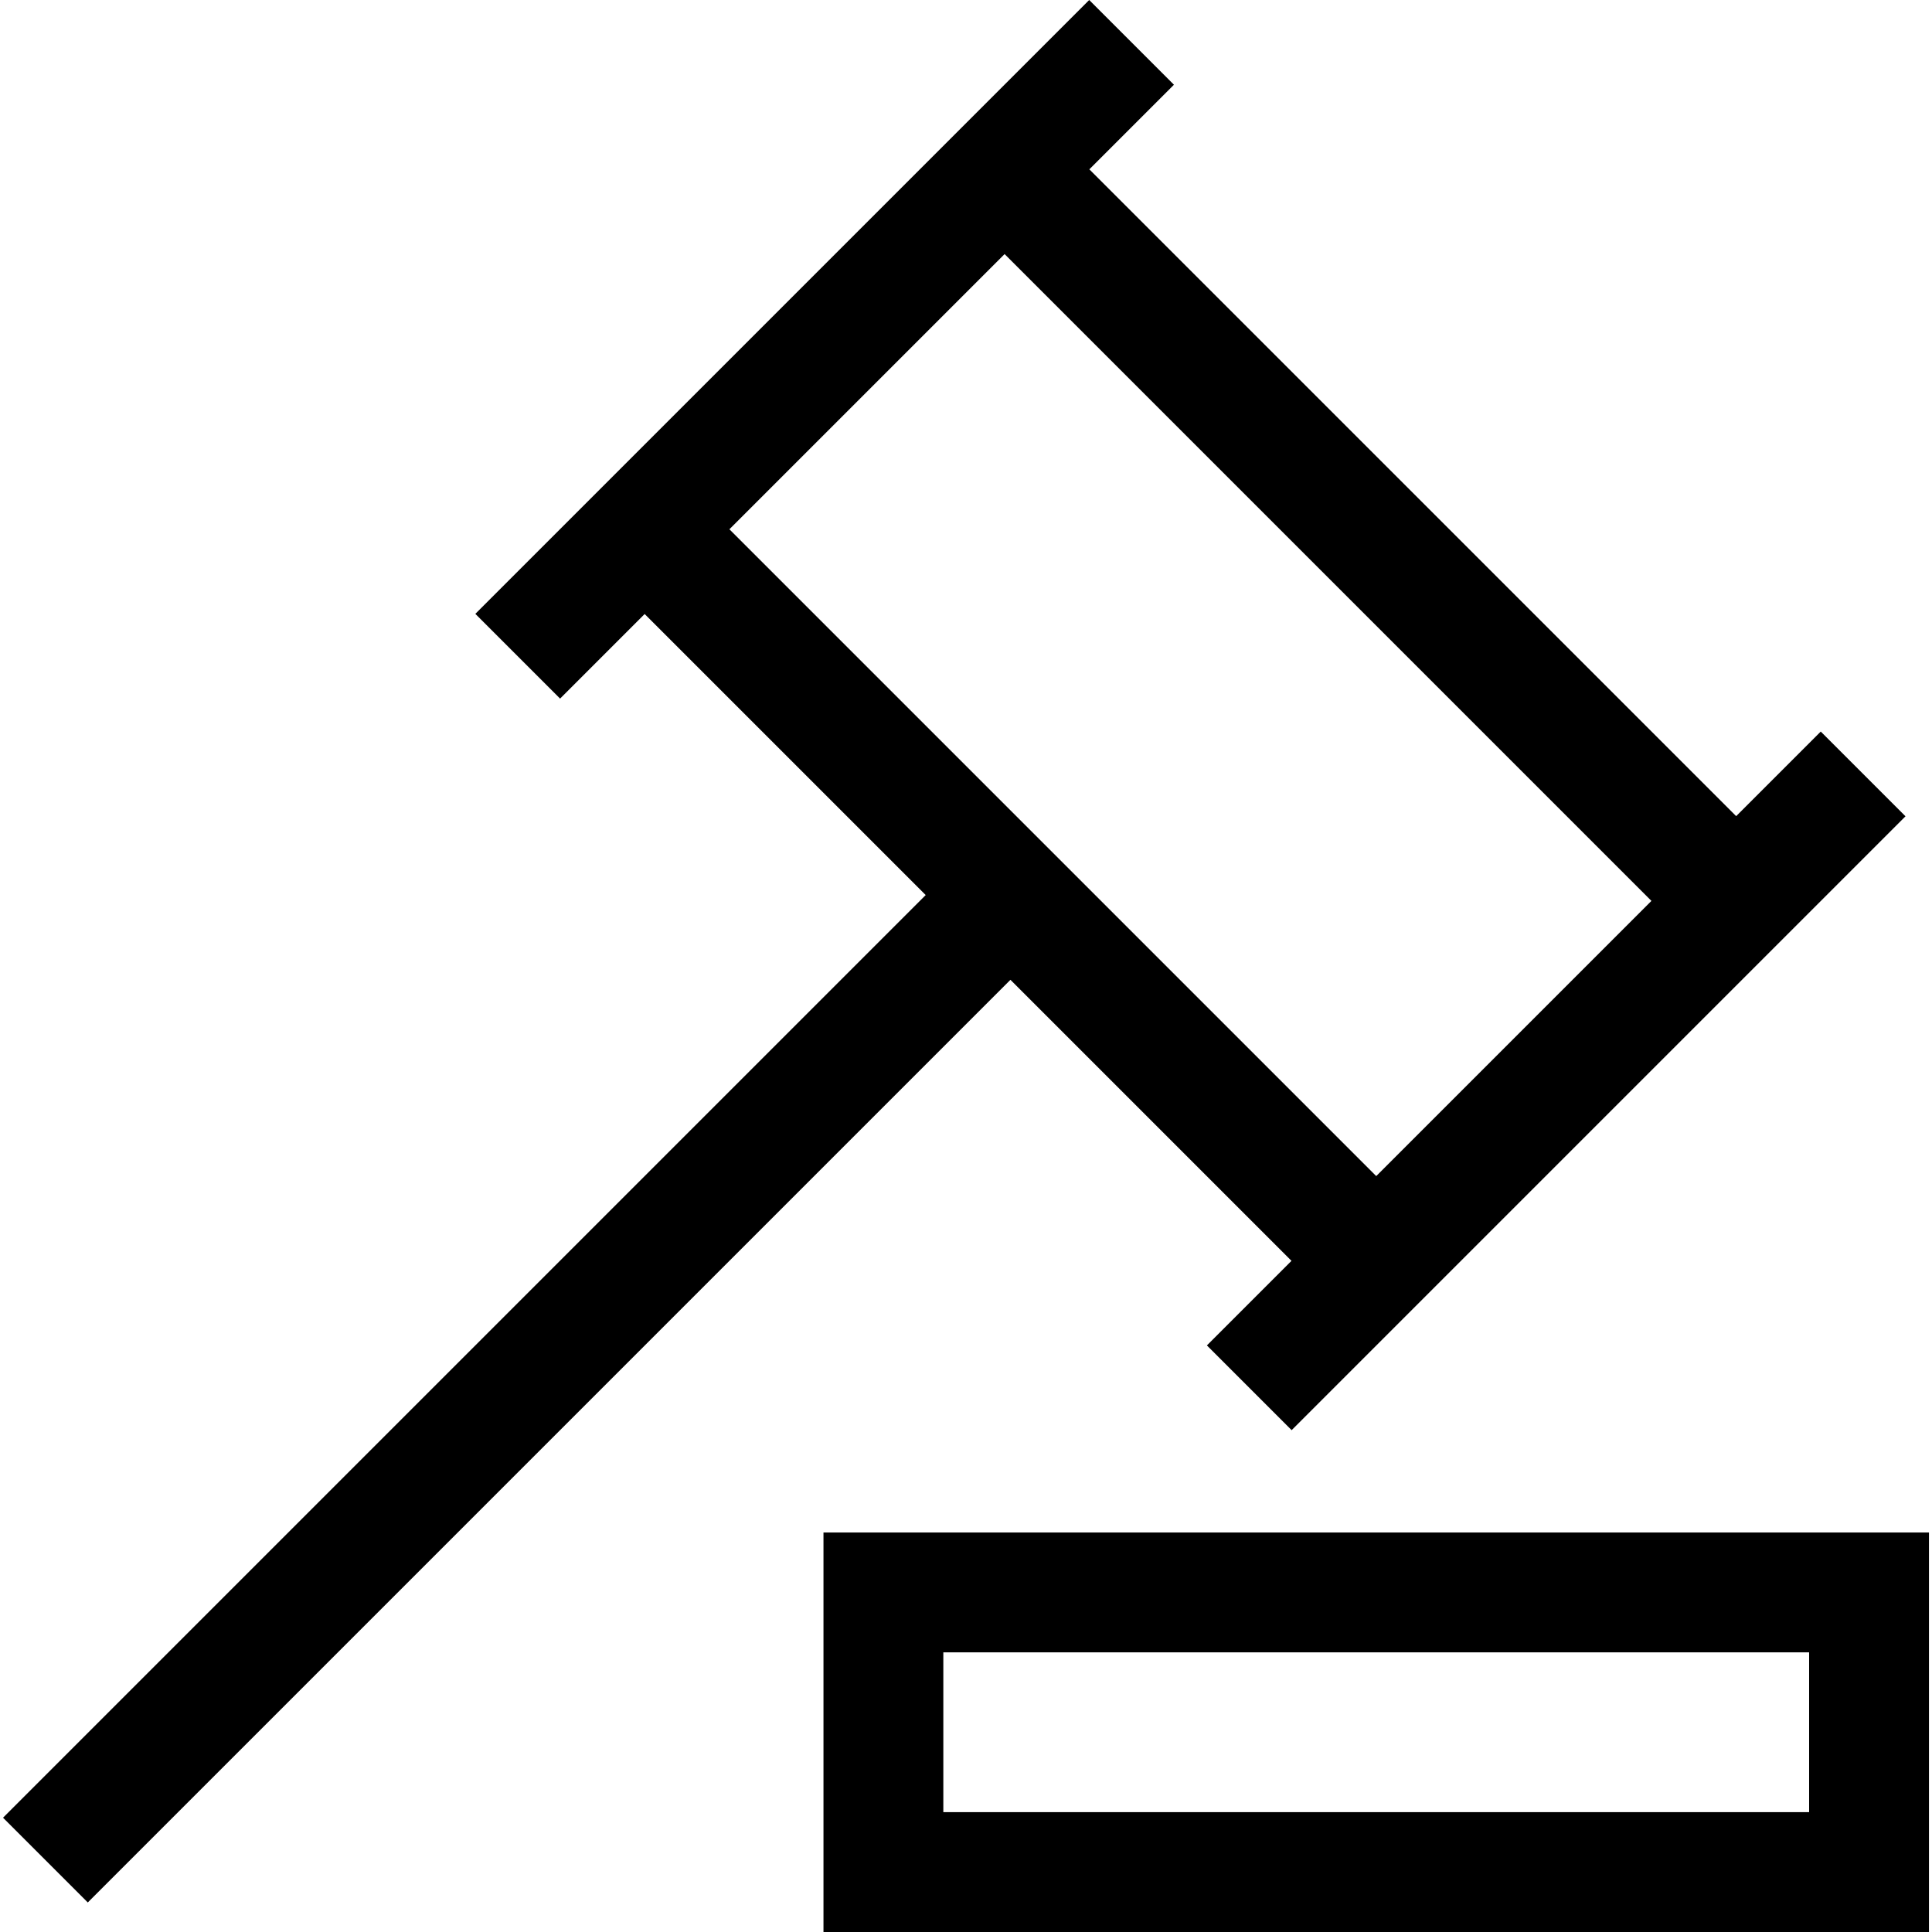
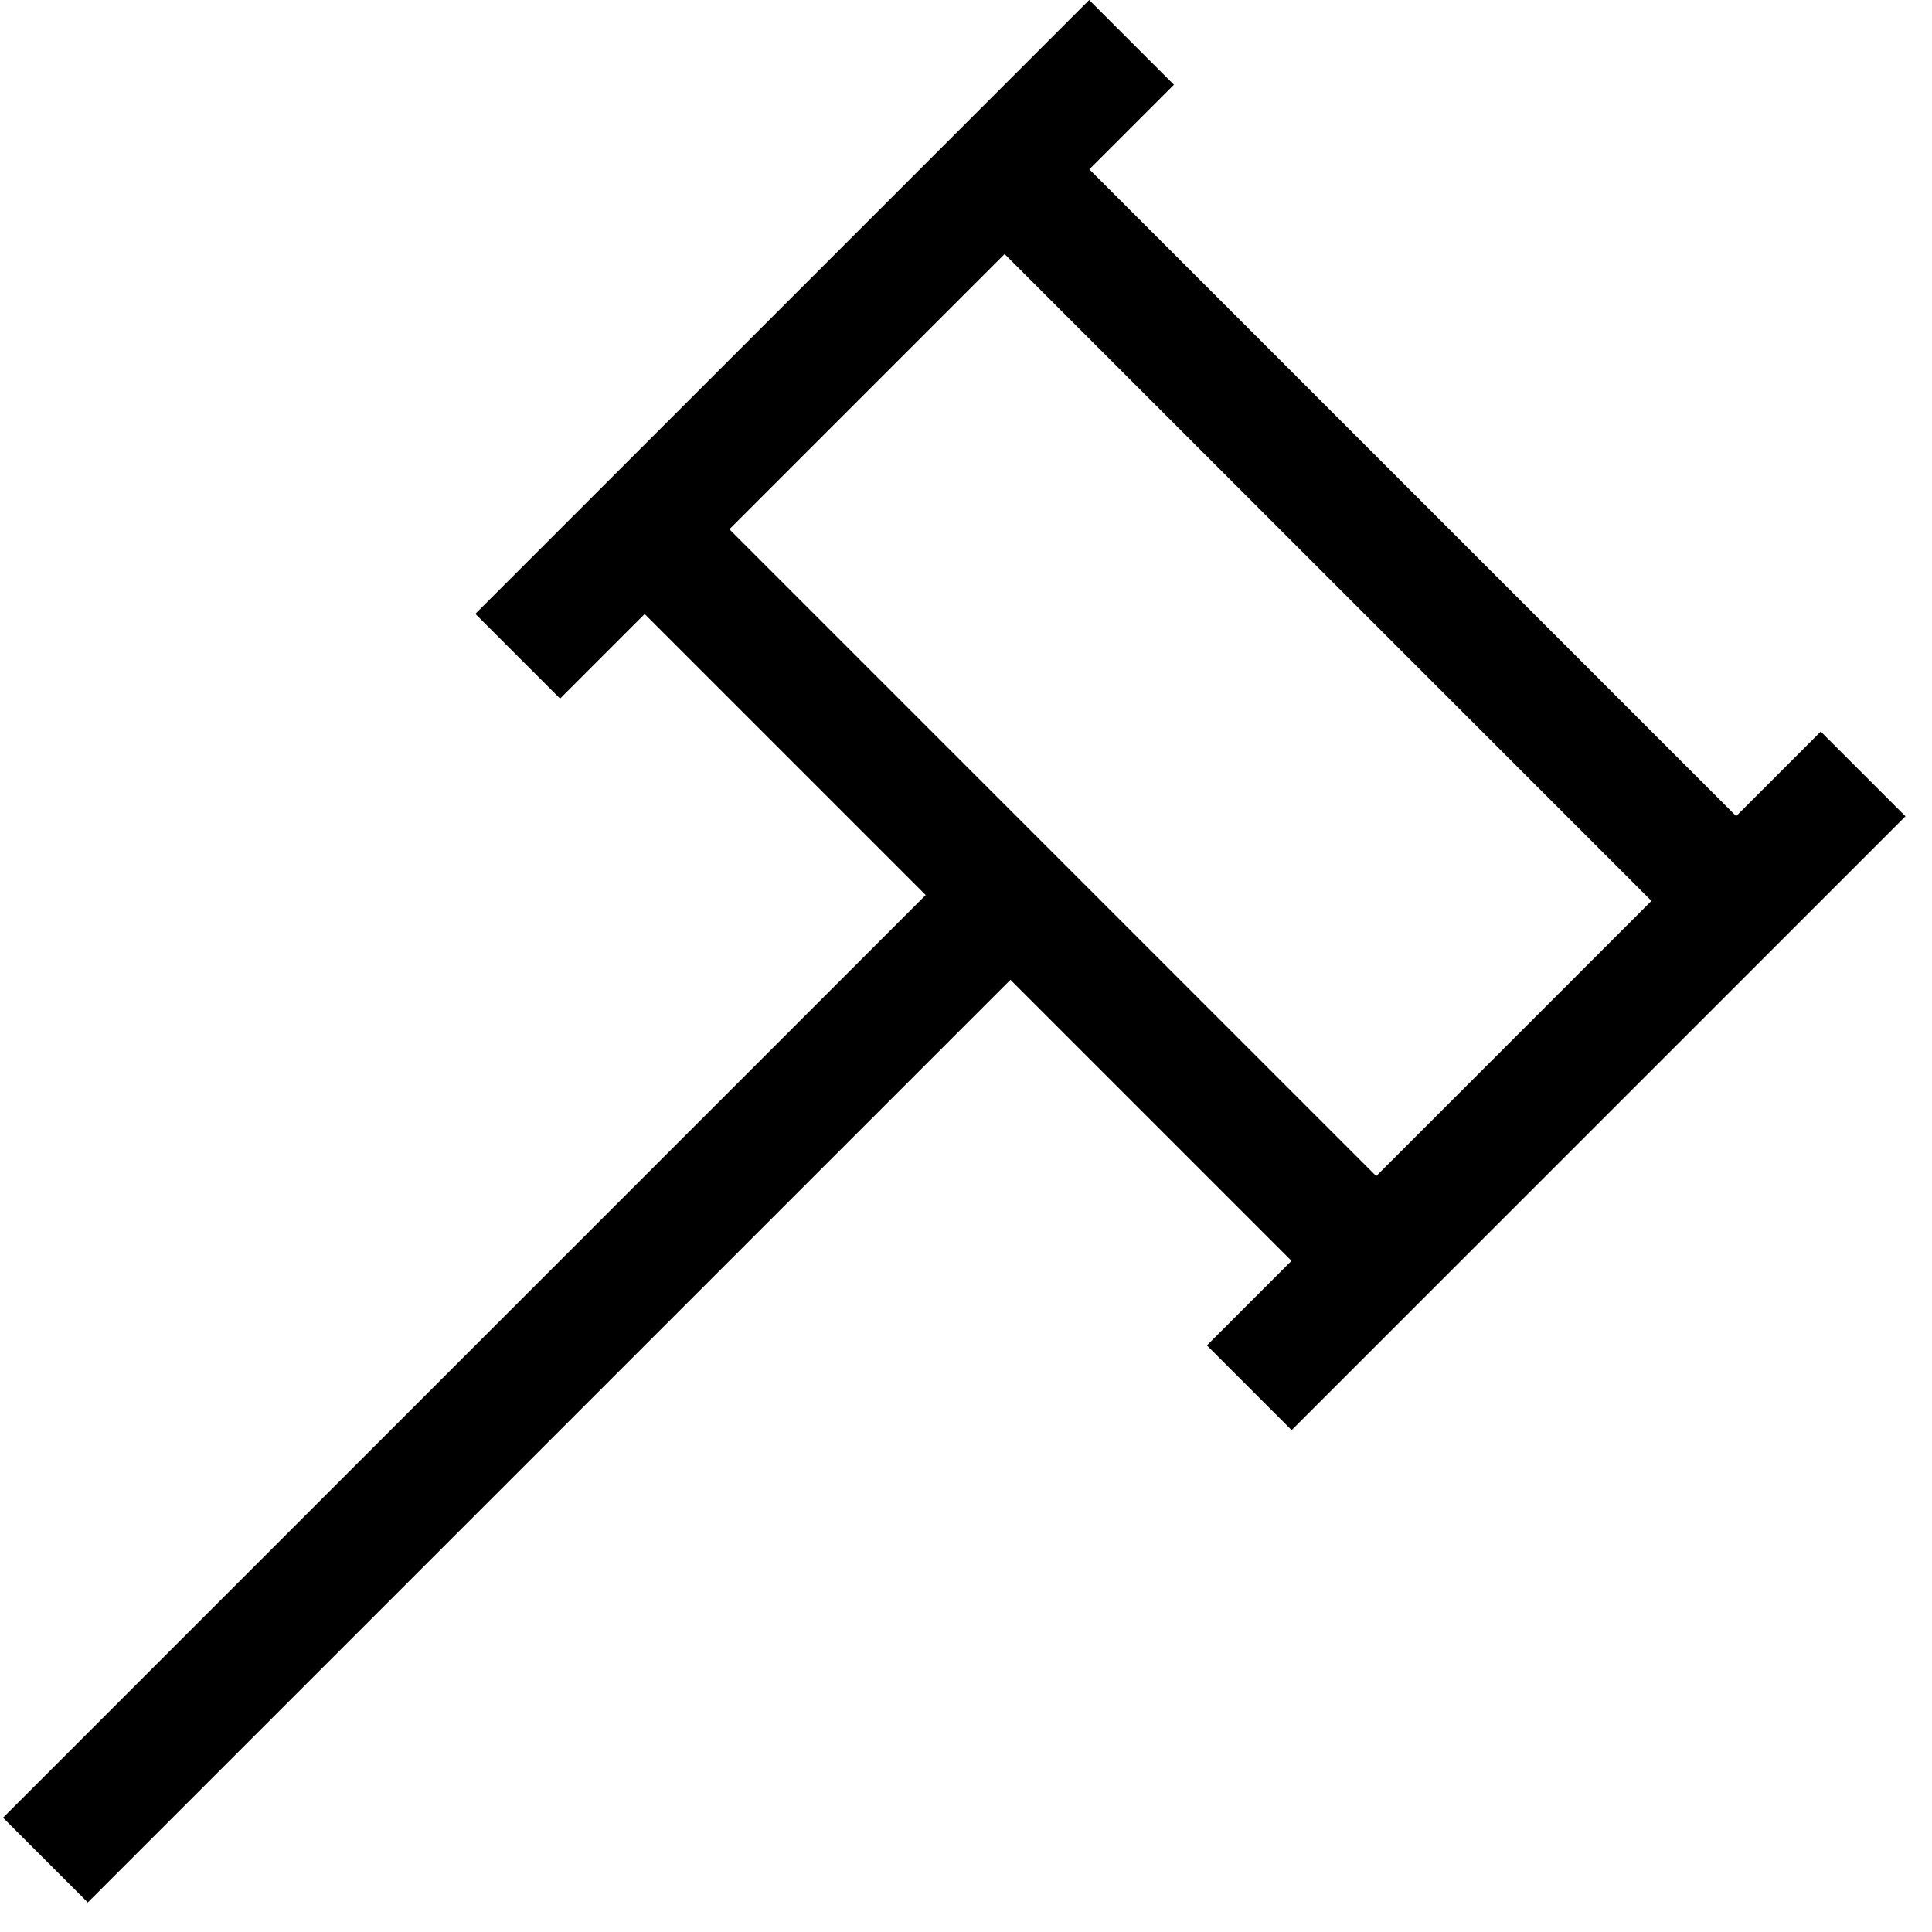
<svg xmlns="http://www.w3.org/2000/svg" fill="#000000" height="800px" width="800px" version="1.1" id="Capa_1" viewBox="0 0 483.607 483.607" xml:space="preserve">
  <g>
    <path d="M323.275,315.604l-21.172,21.172l21.213,21.213l153.656-153.657l-21.213-21.213l-21.172,21.172L272.68,42.386   l21.173-21.172L272.64,0L118.983,153.657l21.213,21.213l21.173-21.173l70.347,70.347L0.759,455l21.213,21.213l230.956-230.956   L323.275,315.604z M251.467,63.599l161.907,161.906l-68.886,68.886L182.581,132.484L251.467,63.599z" />
-     <path d="M206.128,383.607v100h276.72v-100H206.128z M452.848,453.607h-216.72v-40h216.72V453.607z" />
  </g>
</svg>